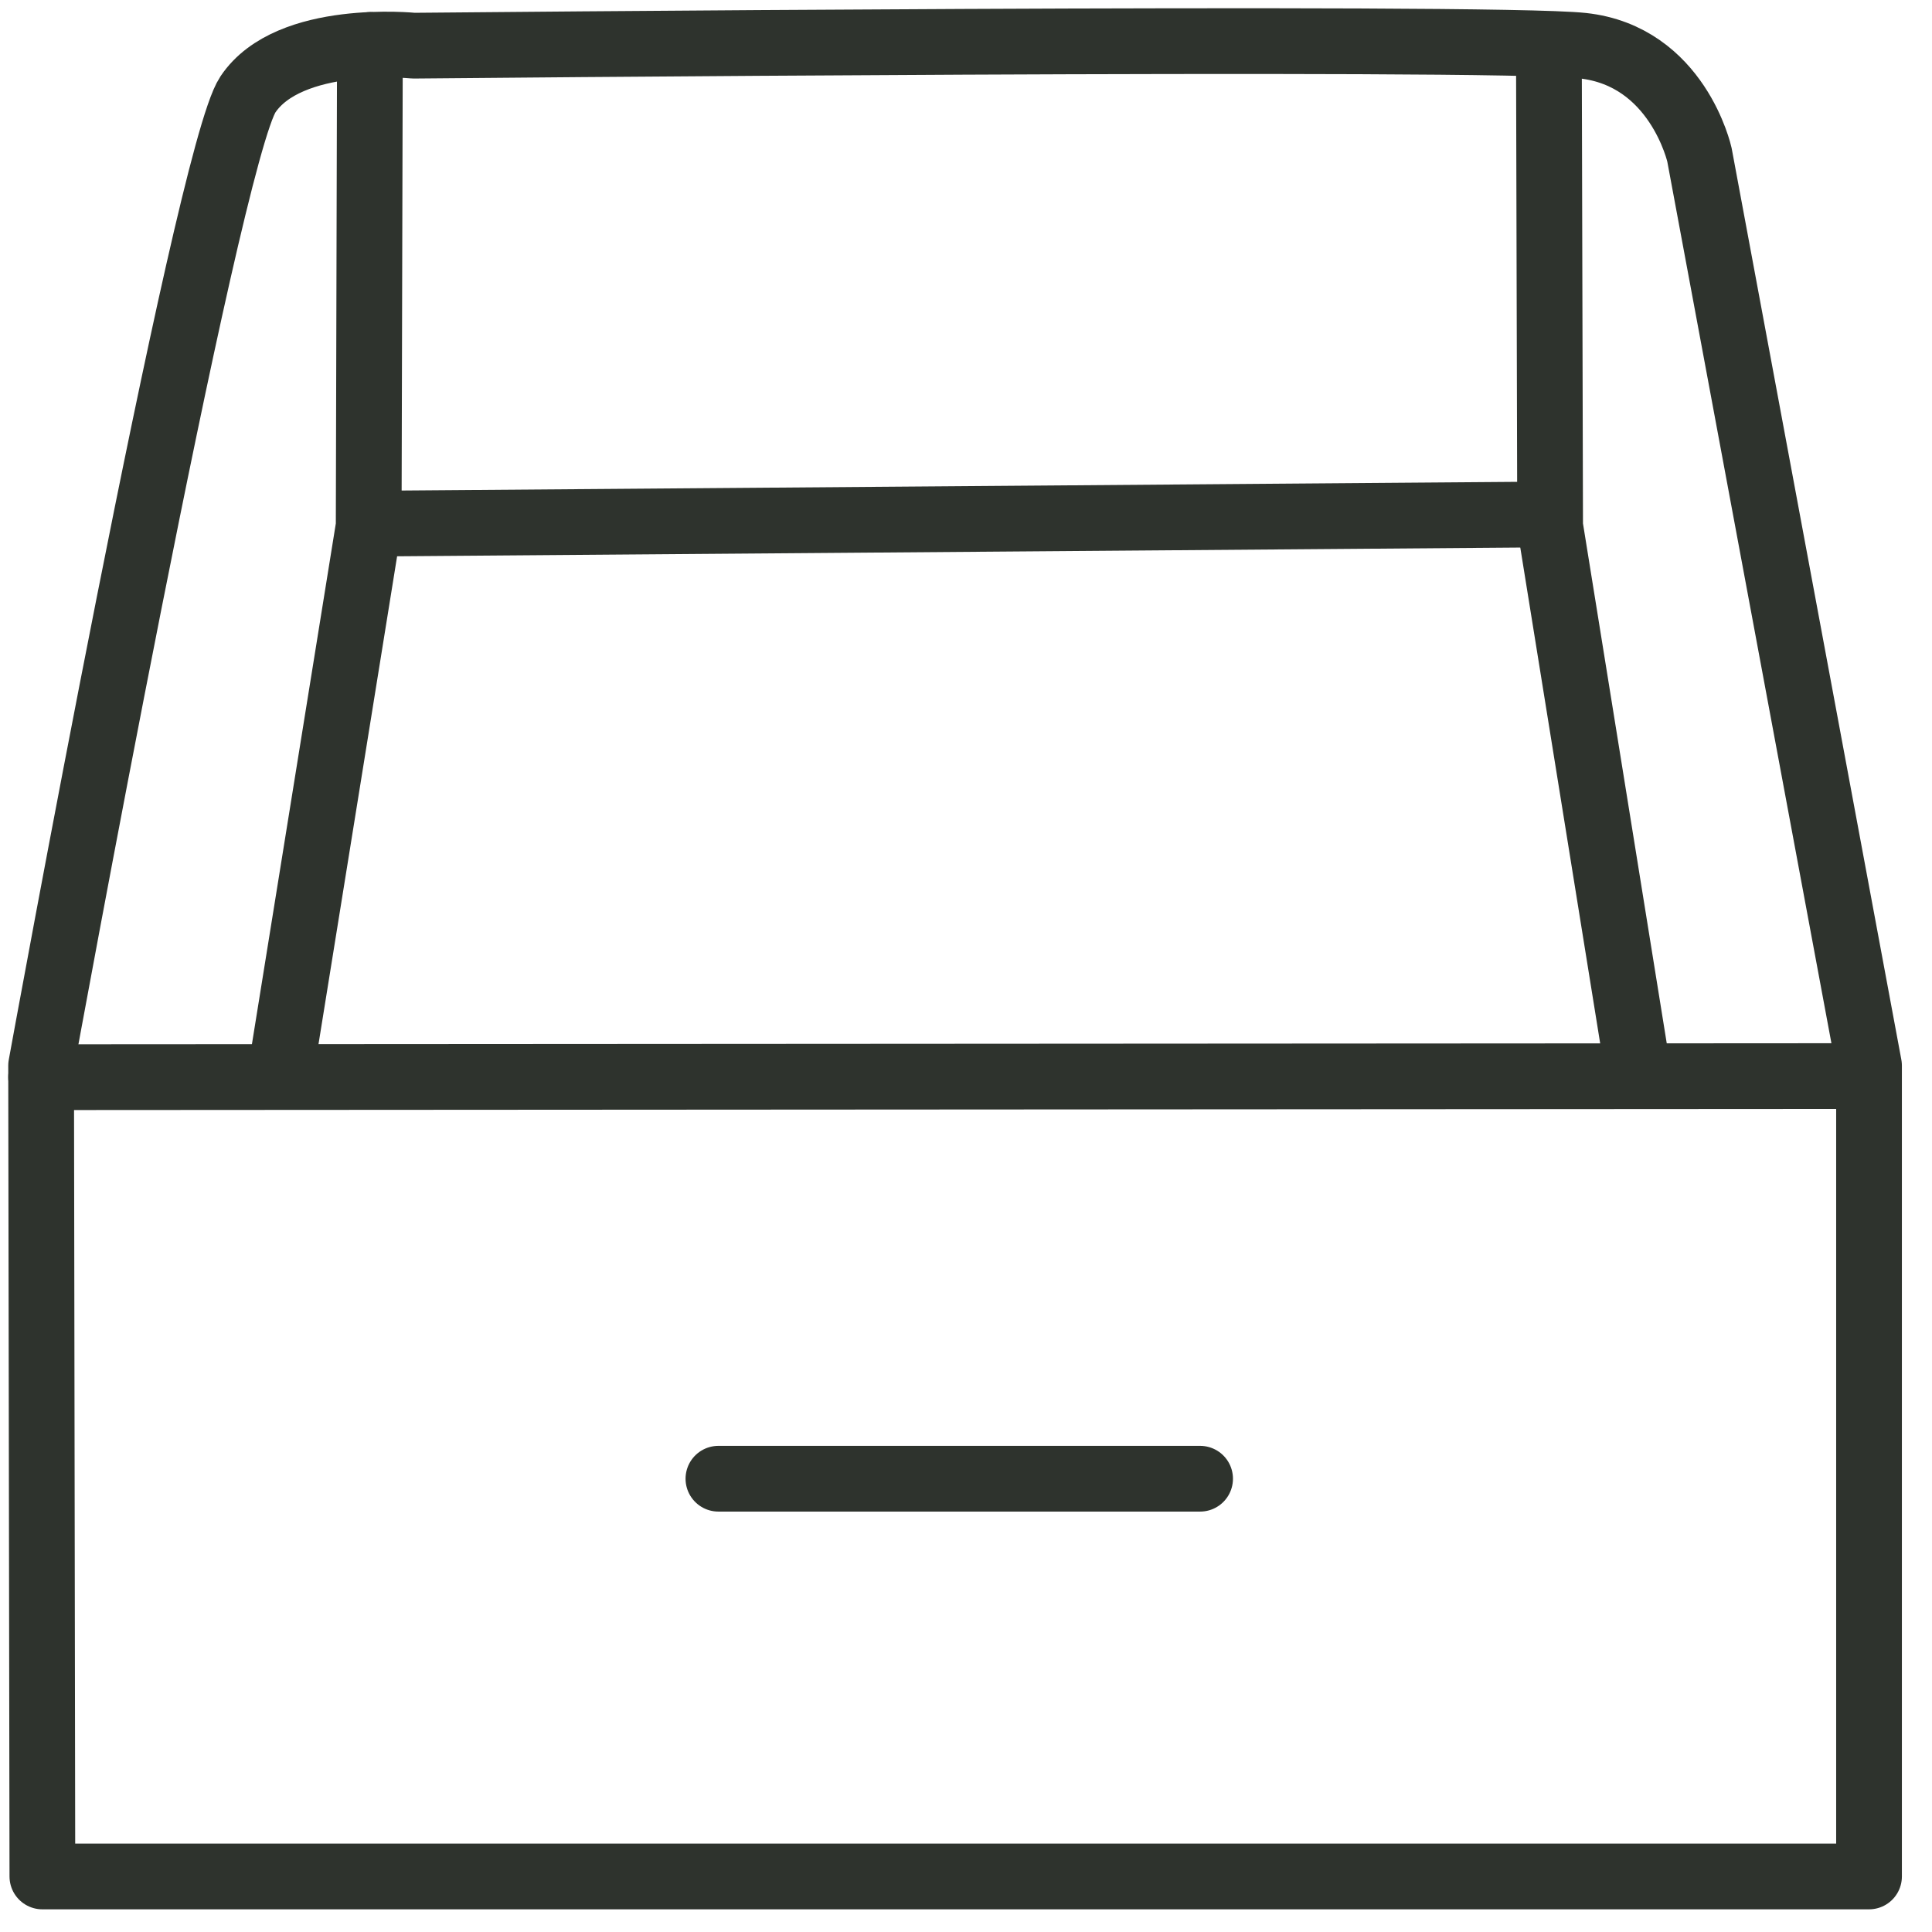
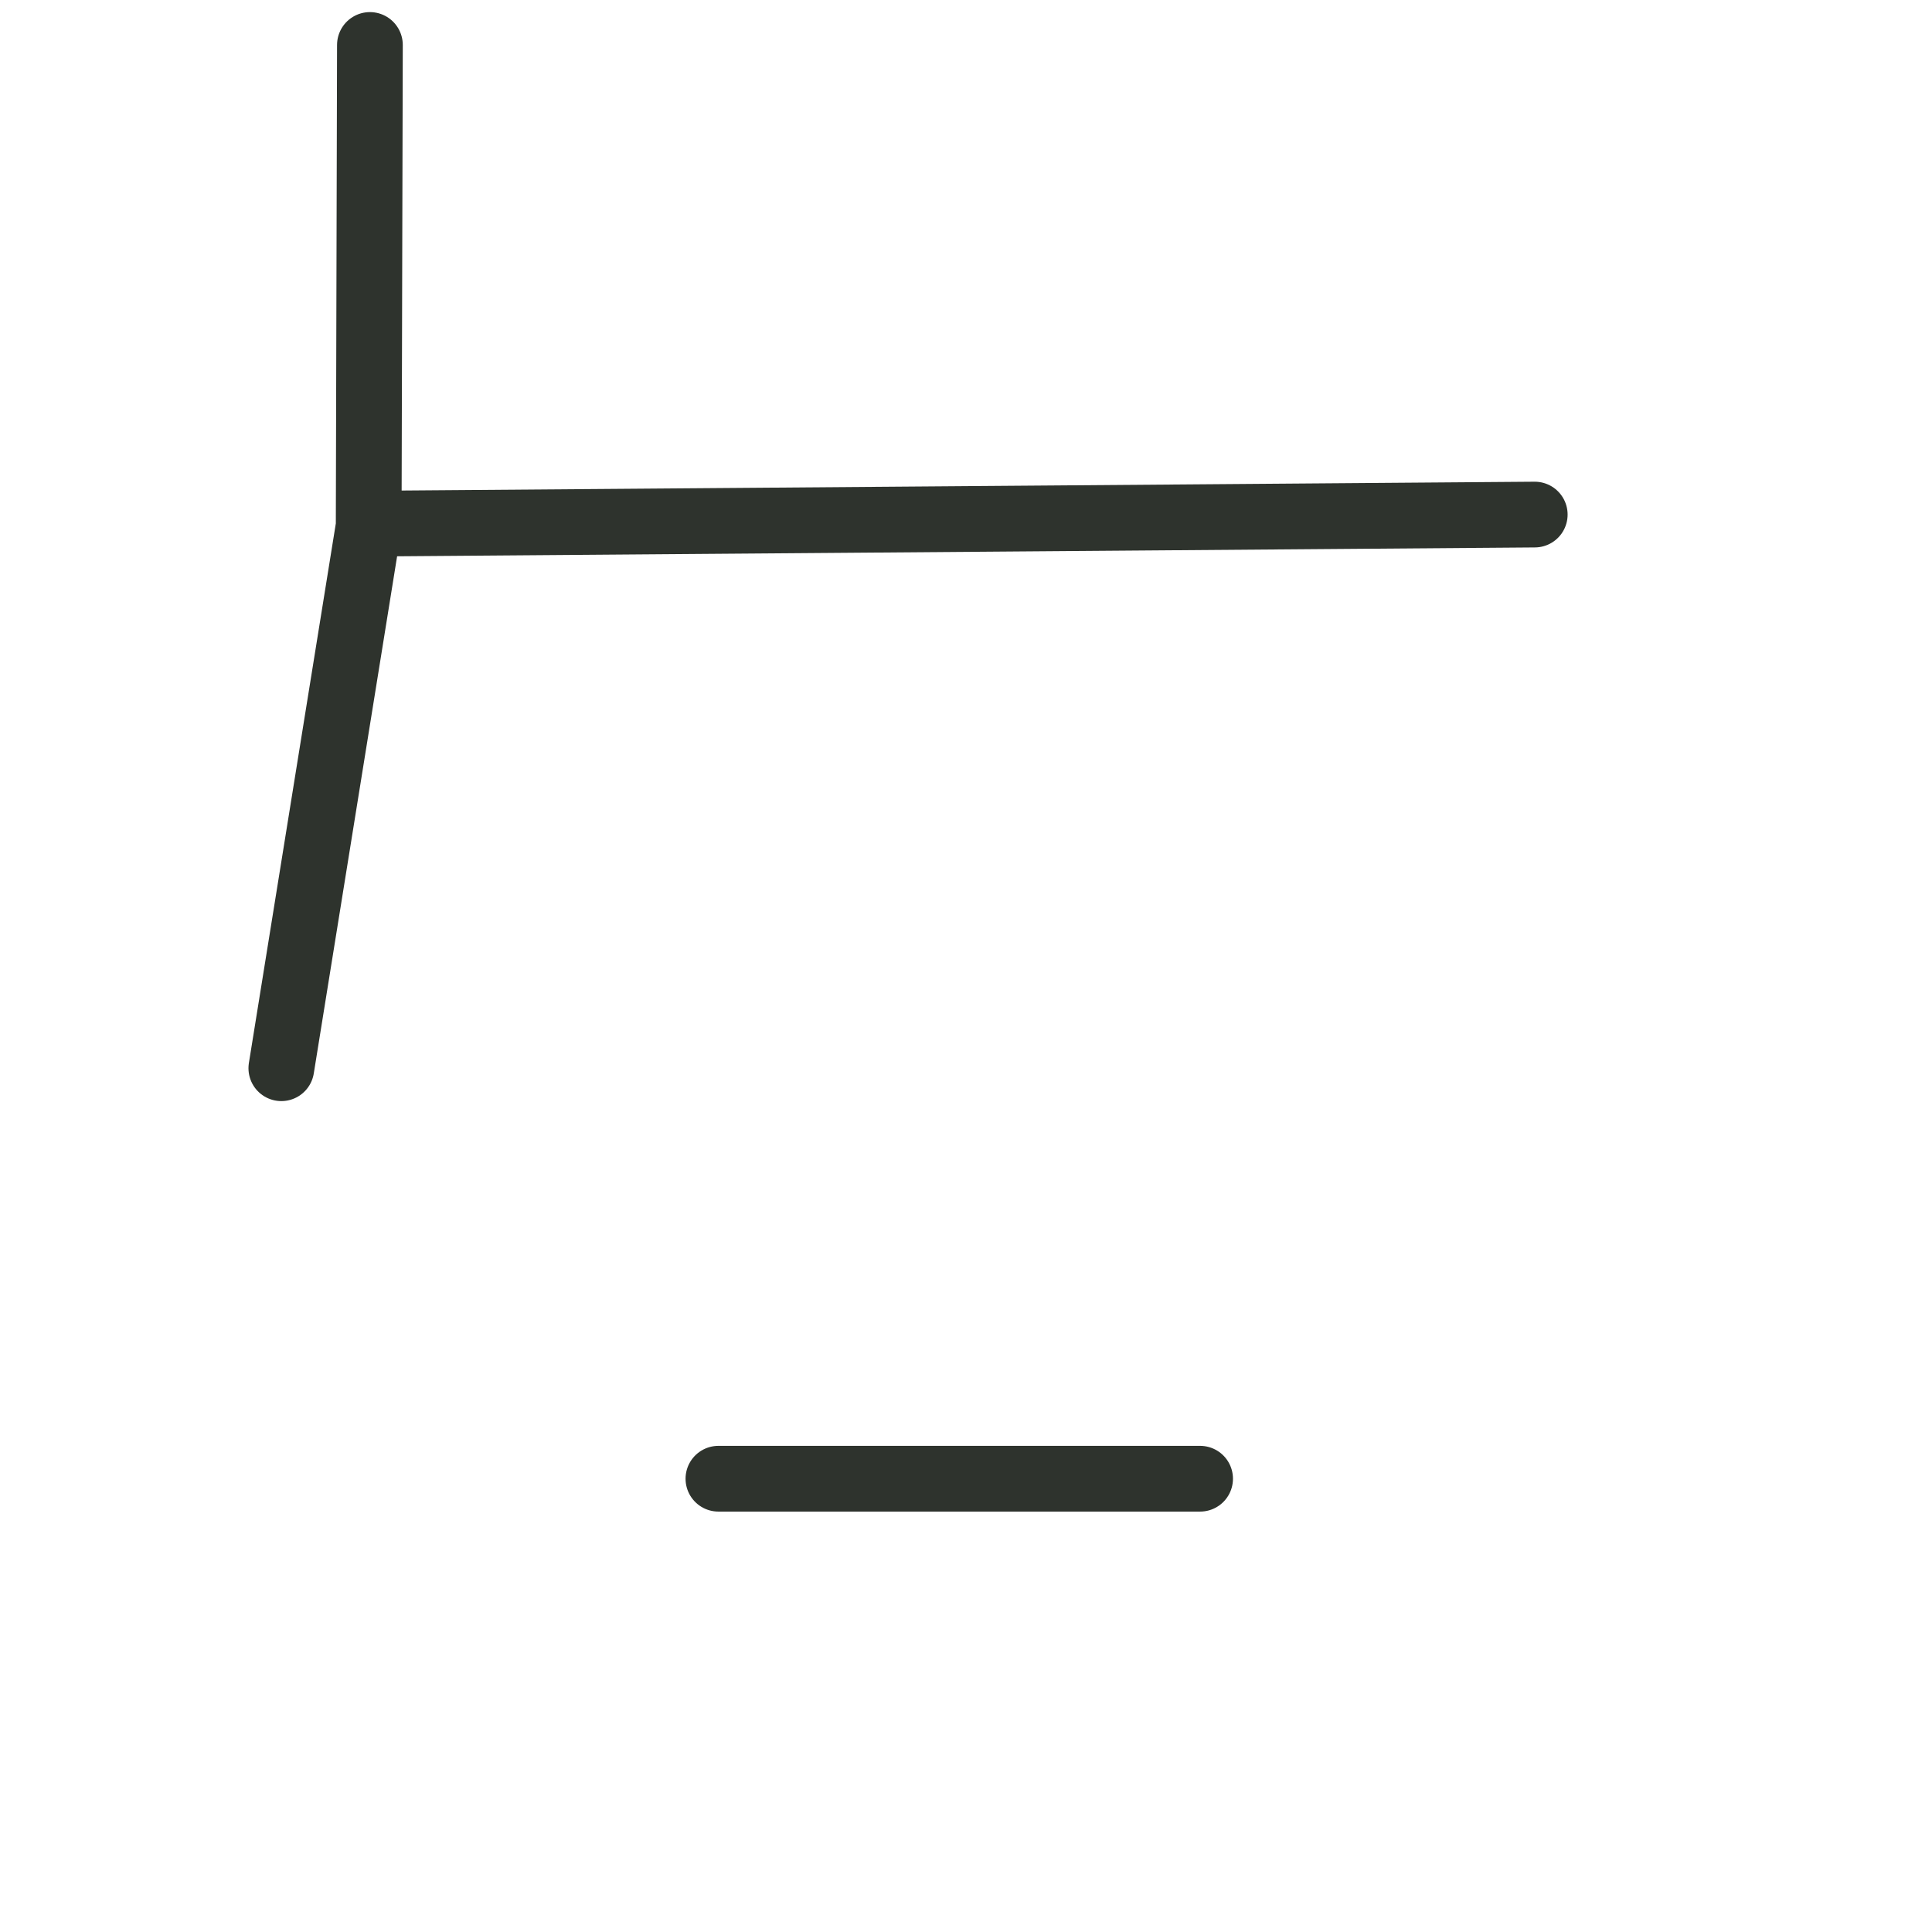
<svg xmlns="http://www.w3.org/2000/svg" width="47" height="47" viewBox="0 0 47 47" fill="none">
-   <path fill-rule="evenodd" clip-rule="evenodd" d="M1 25.924L1.031 45.649H45.468V25.924L41.343 3.767C41.343 3.767 40.812 1.361 38.499 1.111C36.187 0.861 10.061 1.111 10.061 1.111C10.061 1.111 7.03 0.798 6.03 2.299C5.03 3.799 1 25.924 1 25.924Z" stroke="#2E332D" stroke-width="1.599" stroke-miterlimit="22.926" stroke-linecap="round" stroke-linejoin="round" />
  <path d="M8.999 1.094L8.969 12.799L6.844 25.987" stroke="#2E332D" stroke-width="1.599" stroke-miterlimit="22.926" stroke-linecap="round" stroke-linejoin="round" />
-   <path d="M37.68 1.094L37.71 12.799L39.835 25.987" stroke="#2E332D" stroke-width="1.599" stroke-miterlimit="22.926" stroke-linecap="round" stroke-linejoin="round" />
  <path d="M9.336 12.736L37.336 12.518" stroke="#2E332D" stroke-width="1.599" stroke-miterlimit="22.926" stroke-linecap="round" stroke-linejoin="round" />
-   <path d="M1 26.205L45.239 26.178" stroke="#2E332D" stroke-width="1.599" stroke-miterlimit="22.926" stroke-linecap="round" stroke-linejoin="round" />
  <path d="M17.477 35.973H29.195" stroke="#2E332D" stroke-width="1.599" stroke-miterlimit="22.926" stroke-linecap="round" stroke-linejoin="round" />
</svg>